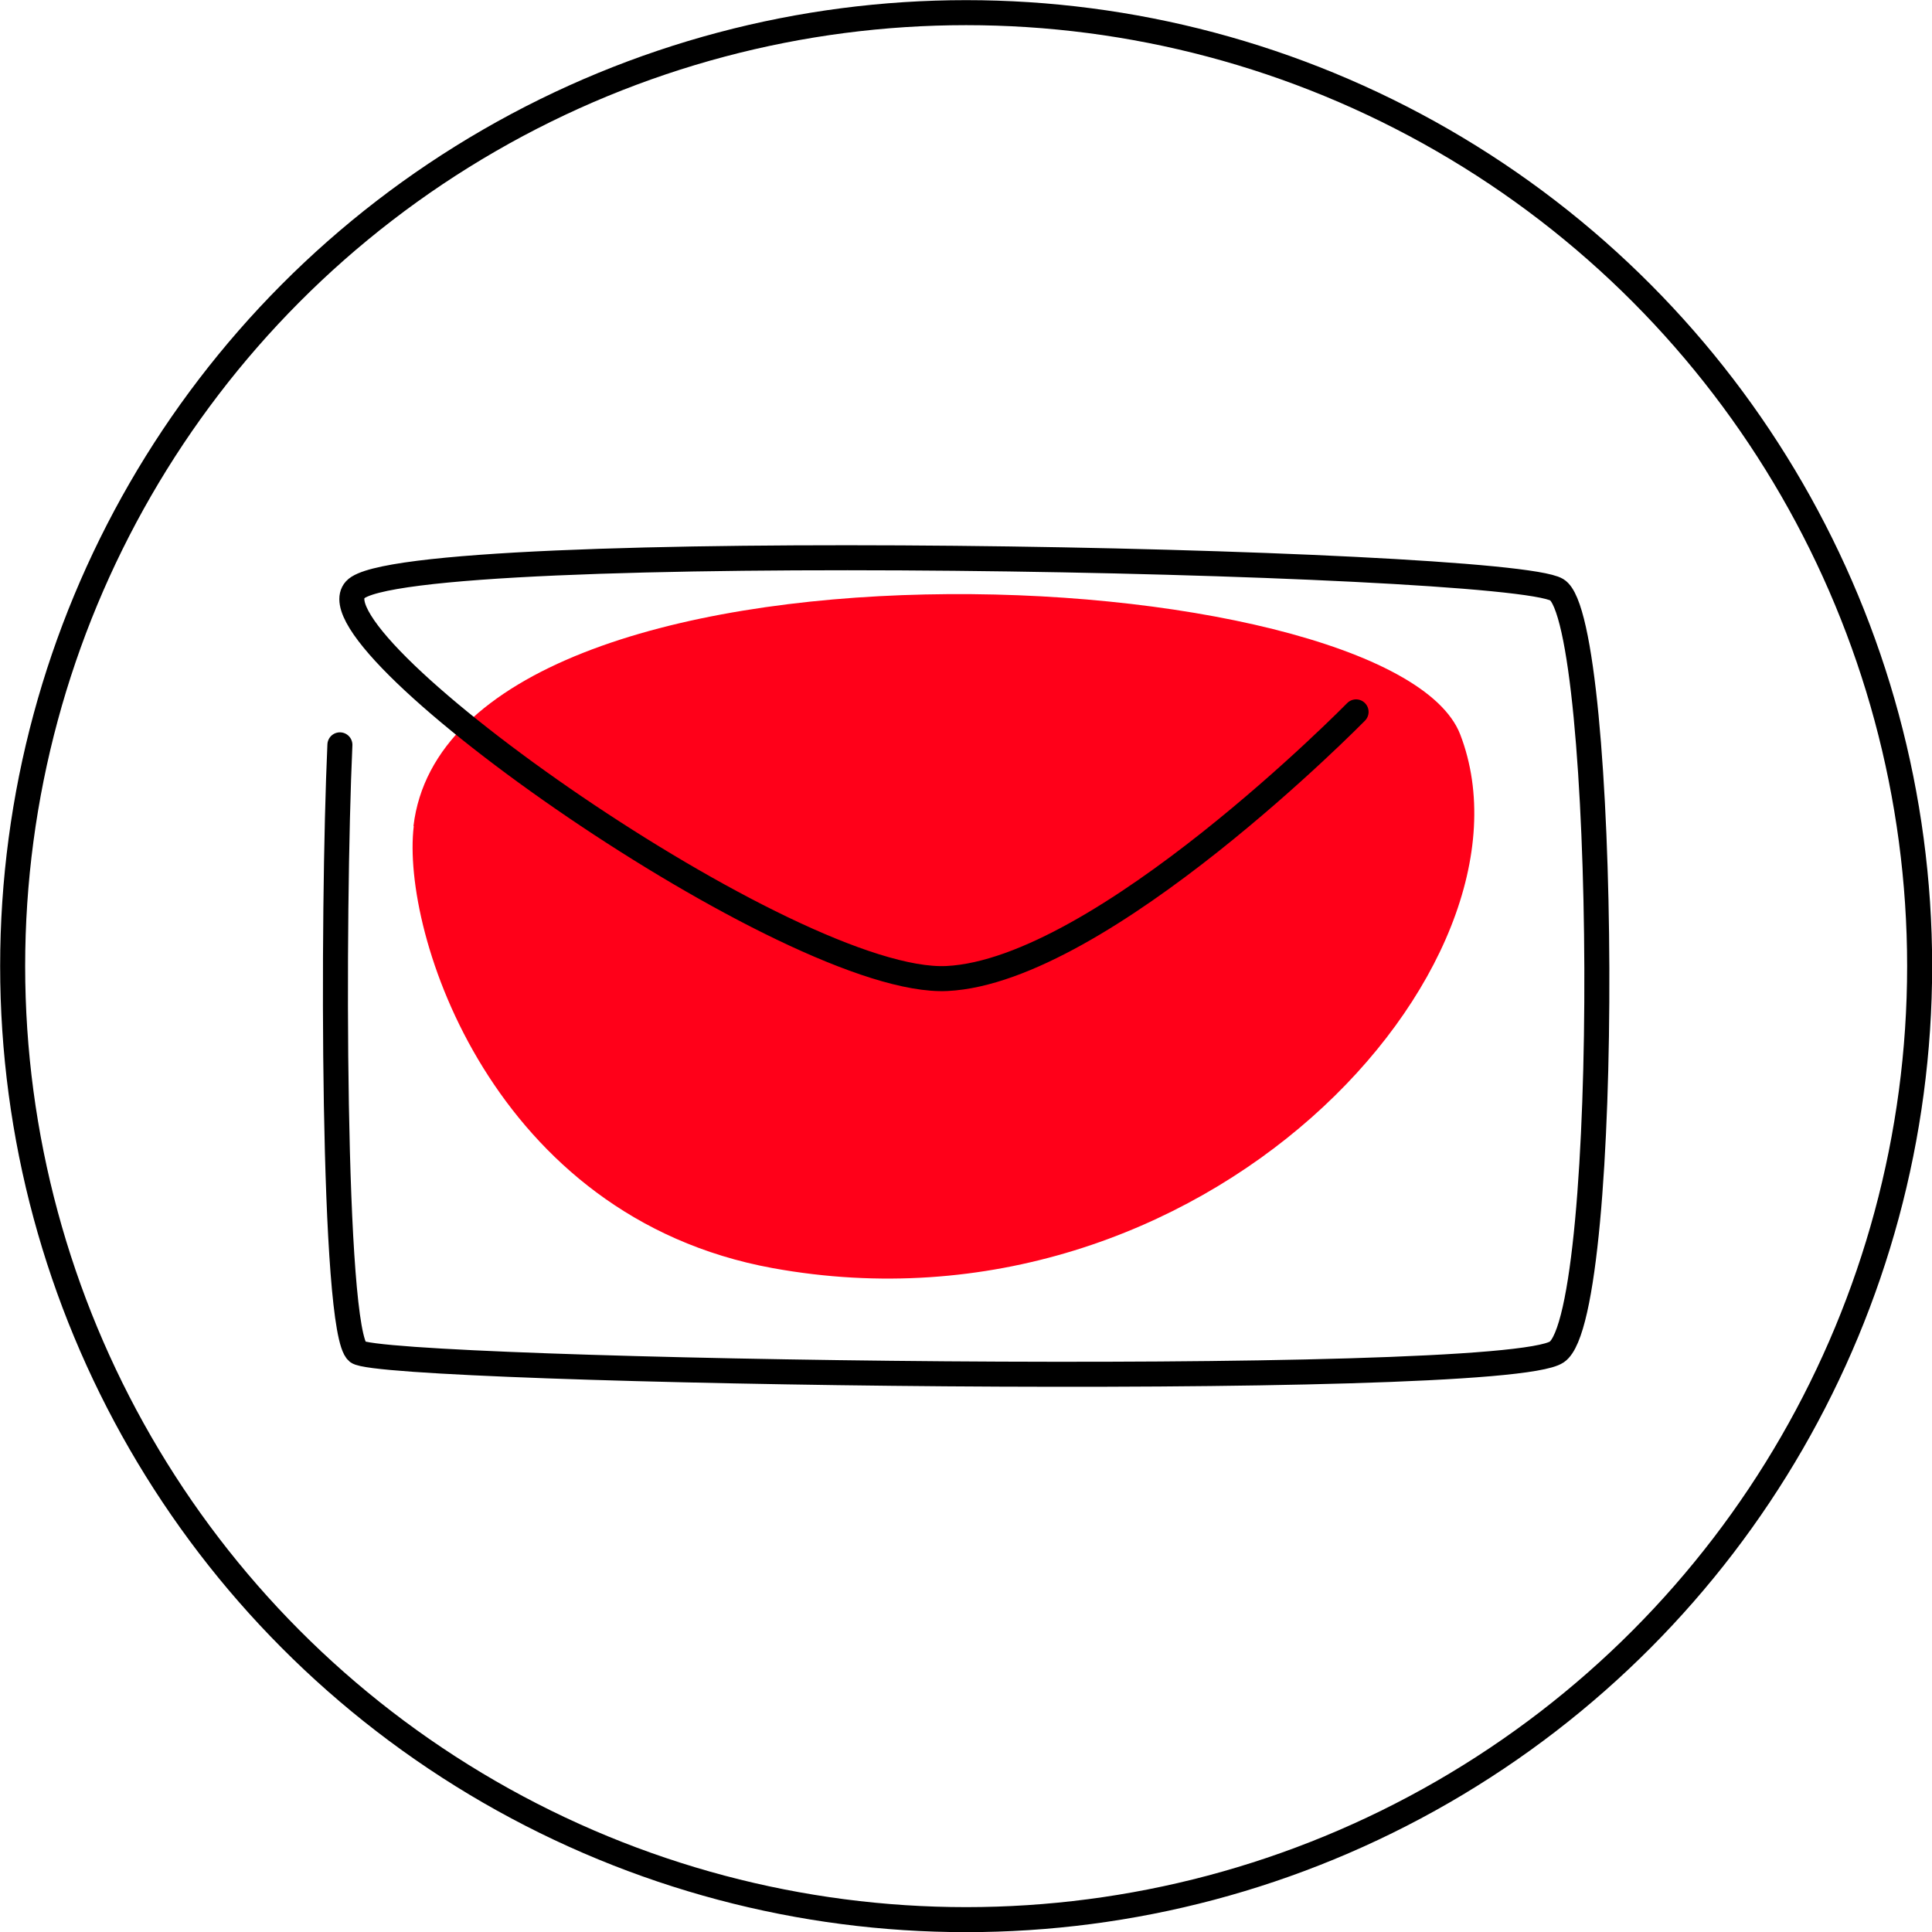
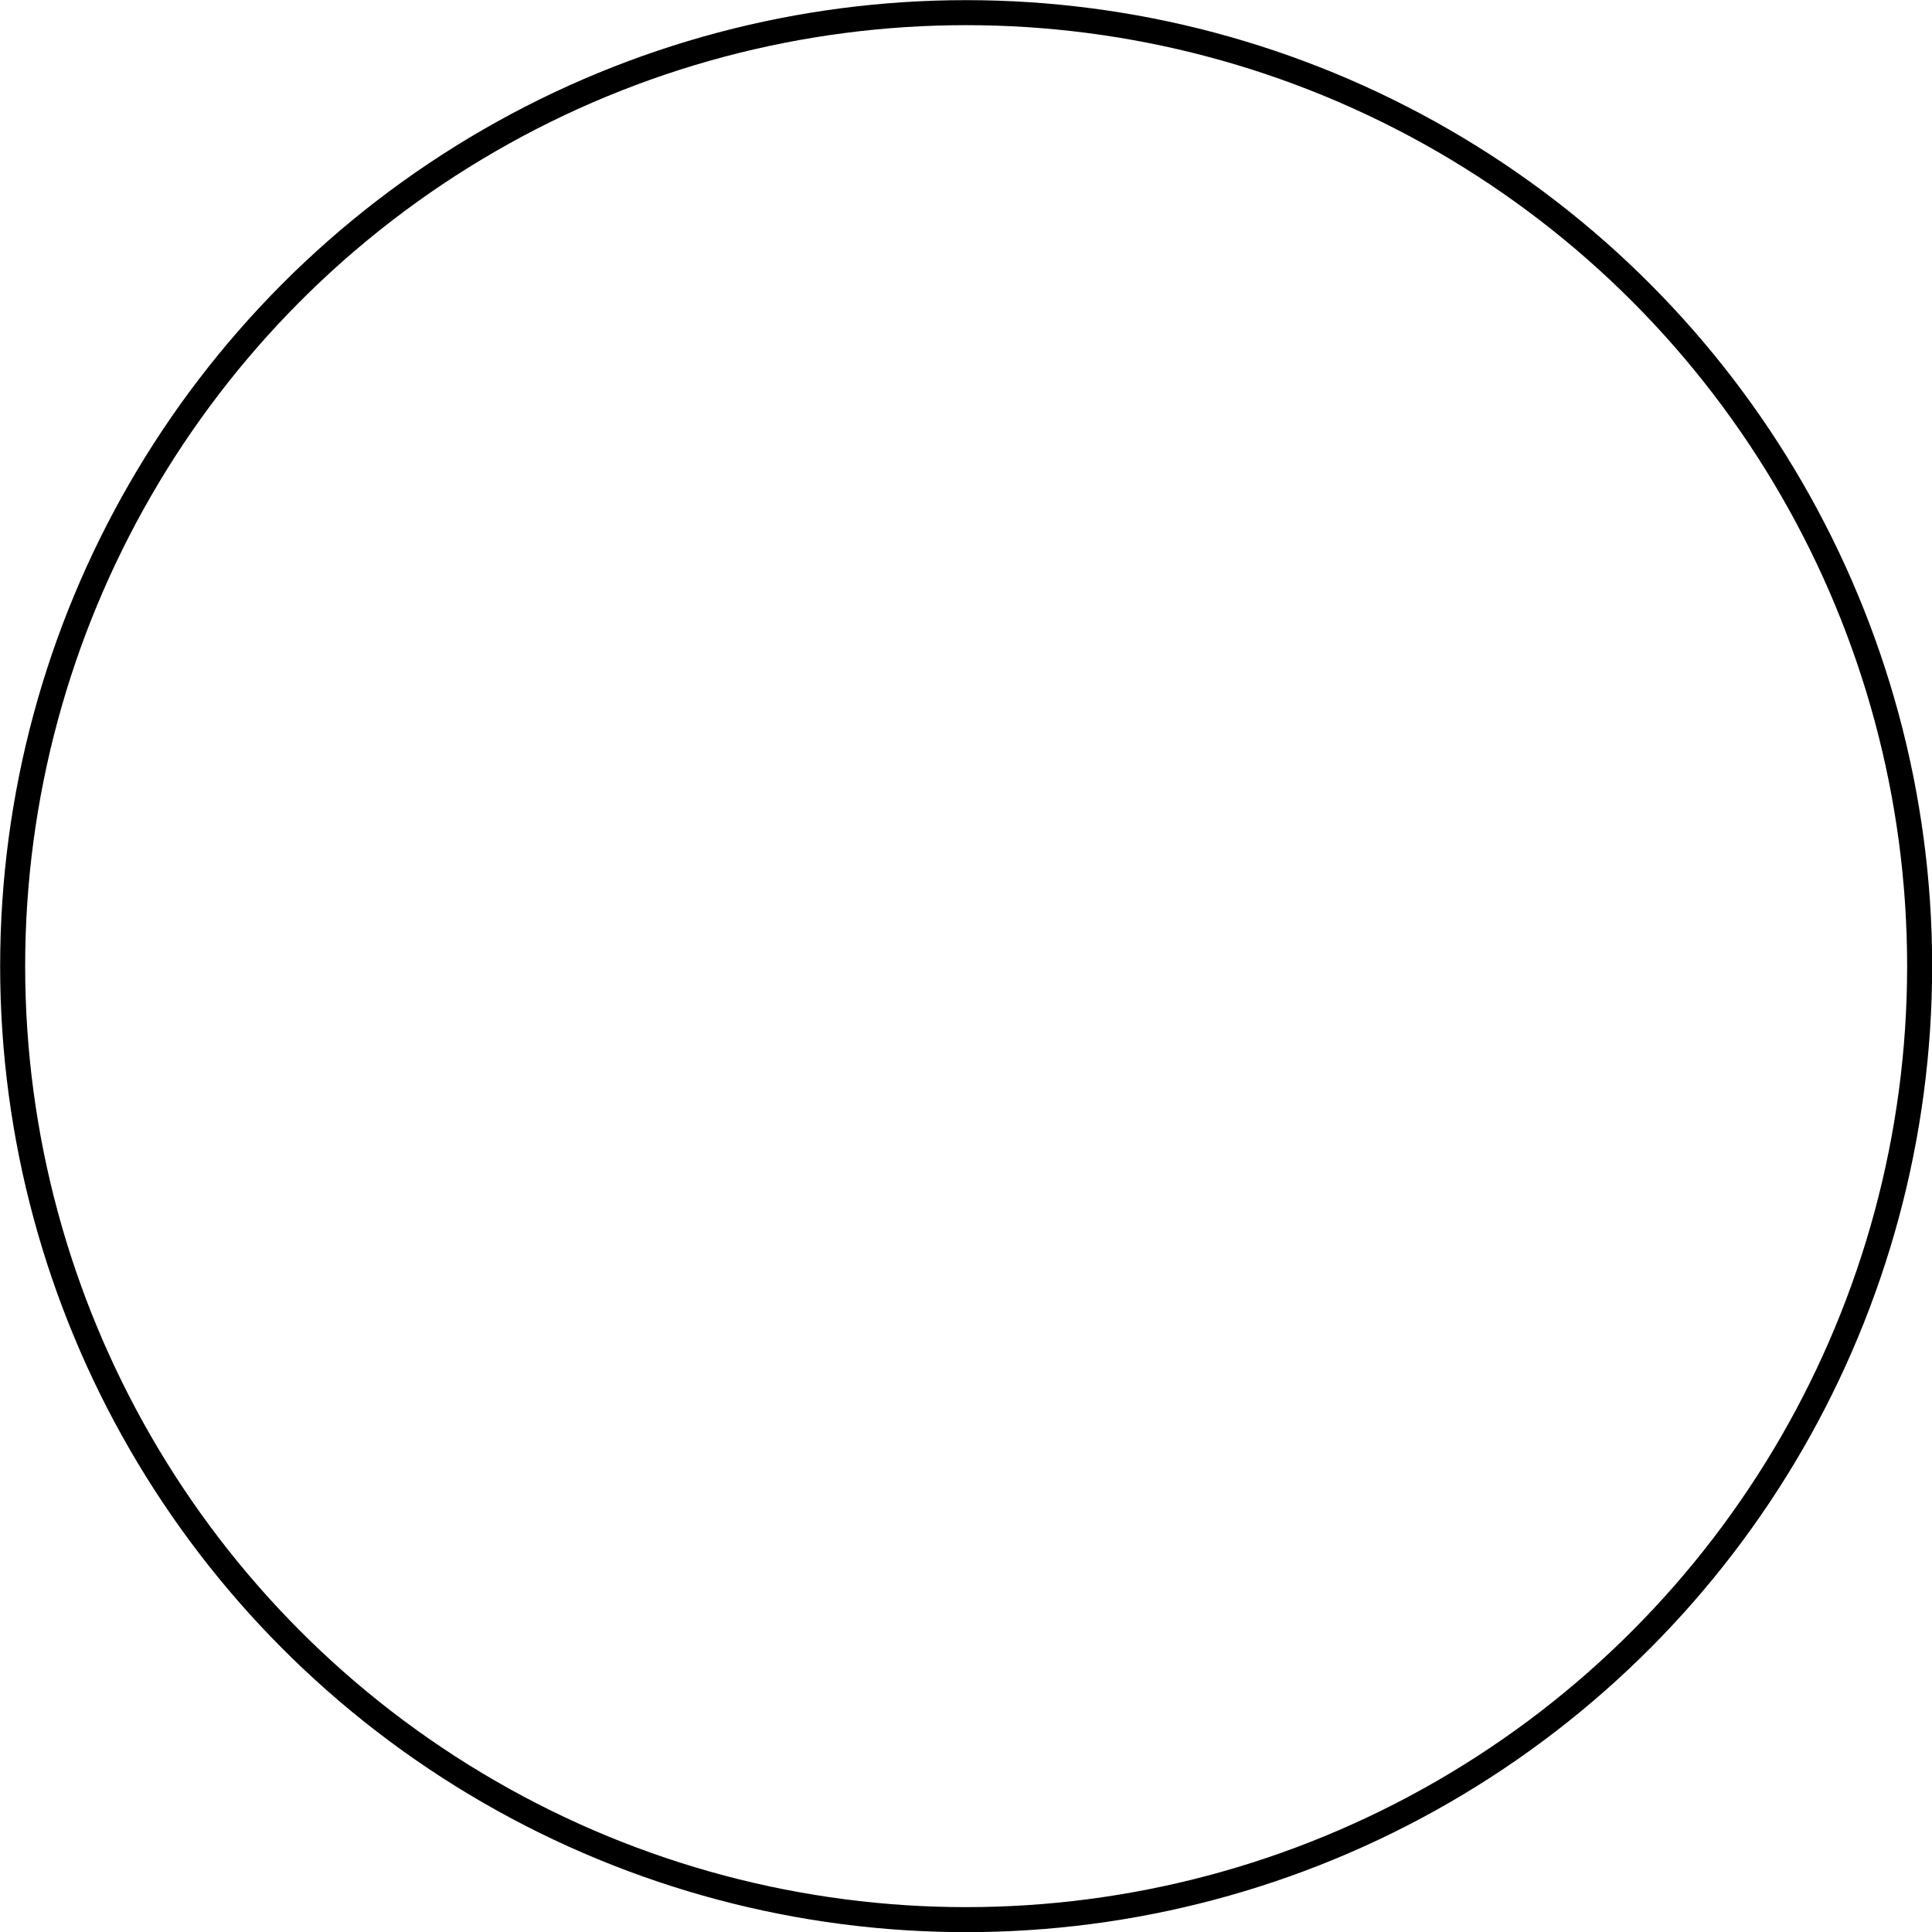
<svg xmlns="http://www.w3.org/2000/svg" id="_Слой_2" data-name="Слой 2" viewBox="0 0 65.65 65.65">
  <defs>
    <style> .cls-1 { fill: #ff0019; } .cls-2 { fill: none; stroke: #000; stroke-linecap: round; stroke-width: .85px; } </style>
  </defs>
  <g id="OBJECTS">
    <circle class="cls-2" cx="32.83" cy="32.83" r="32.4" />
-     <path class="cls-1" d="m14.05,28.07c1.28-10.79,33.24-9.16,35.57-3.11,3.02,7.87-8.72,20.8-23.37,18.13-9.52-1.74-12.63-11.4-12.19-15.02Z" />
-     <path class="cls-2" d="m11.55,25.31c-.26,5.78-.26,19.94.6,20.63s38.85,1.29,40.75,0,1.73-24.86,0-25.9-39.19-1.81-40.83,0,14.85,13.47,20.11,13.21c5.27-.26,13.9-9.06,13.9-9.06" />
  </g>
</svg>